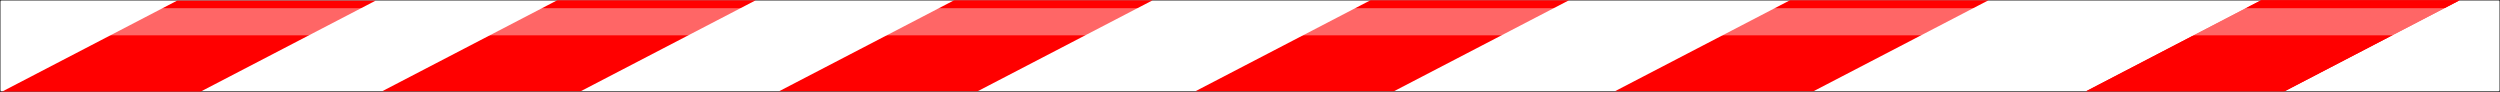
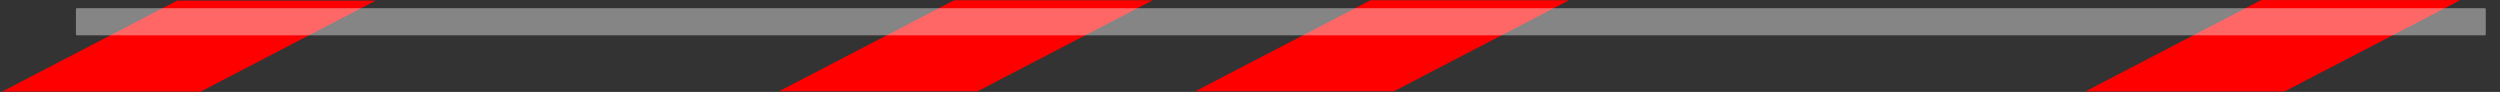
<svg xmlns="http://www.w3.org/2000/svg" xmlns:ns1="http://www.inkscape.org/namespaces/inkscape" xmlns:ns2="http://sodipodi.sourceforge.net/DTD/sodipodi-0.dtd" width="410.28mm" height="15.09mm" viewBox="0 0 410.28 15.09" version="1.1" id="svg5" ns1:version="1.2.1 (9c6d41e410, 2022-07-14)" ns2:docname="Barricade Tape Europe.svg">
  <rect x="0" y="0" width="410.28" height="15.09" fill="#333333" stroke="none" />
  <ns2:namedview id="namedview7" pagecolor="#505050" bordercolor="#eeeeee" borderopacity="1" ns1:showpageshadow="0" ns1:pageopacity="0" ns1:pagecheckerboard="0" ns1:deskcolor="#505050" ns1:document-units="mm" showgrid="false" ns1:zoom="0.5946522" ns1:cx="1021.6056" ns1:cy="-154.71228" ns1:window-width="1920" ns1:window-height="1017" ns1:window-x="-8" ns1:window-y="-8" ns1:window-maximized="1" ns1:current-layer="layer1" />
  <defs id="defs2" />
  <g ns1:label="Ebene 1" ns1:groupmode="layer" id="layer1" transform="translate(58.404,-97.871)">
    <g id="g2033" style="stroke:none">
-       <rect style="fill:#ffffff;stroke:none;stroke-width:0.175;stroke-linecap:round;stroke-linejoin:round;stop-color:#000000" id="rect234" width="410.105" height="14.877" x="-58.317" y="97.959" rx="0.154" />
      <rect style="fill:#ff0000;stroke:none;stroke-width:0.172;stroke-linecap:round;stroke-linejoin:round;stop-color:#000000" id="rect340" width="32.58" height="32.392" x="159.175" y="212.525" rx="0.063" transform="matrix(1,0,-0.887,0.461,0,0)" />
-       <rect style="fill:#ff0000;stroke:none;stroke-width:0.172;stroke-linecap:round;stroke-linejoin:round;stop-color:#000000" id="rect340-5" width="32.58" height="32.392" x="221.438" y="212.4" rx="0.063" transform="matrix(1,0,-0.887,0.461,0,0)" />
      <rect style="fill:#ff0000;stroke:none;stroke-width:0.172;stroke-linecap:round;stroke-linejoin:round;stop-color:#000000" id="rect472" width="32.58" height="32.392" x="286.579" y="212.4" rx="0.063" transform="matrix(1,0,-0.887,0.461,0,0)" />
      <rect style="fill:#ff0000;stroke:none;stroke-width:0.172;stroke-linecap:round;stroke-linejoin:round;stop-color:#000000" id="rect474" width="32.58" height="32.392" x="354.898" y="212.4" rx="0.063" transform="matrix(1,0,-0.887,0.461,0,0)" />
-       <rect style="fill:#ff0000;stroke:none;stroke-width:0.172;stroke-linecap:round;stroke-linejoin:round;stop-color:#000000" id="rect476" width="32.58" height="32.392" x="423.747" y="212.4" rx="0.063" transform="matrix(1,0,-0.887,0.461,0,0)" />
      <rect style="fill:#ff0000;stroke:none;stroke-width:0.172;stroke-linecap:round;stroke-linejoin:round;stop-color:#000000" id="rect478" width="32.58" height="32.392" x="501.069" y="212.4" rx="0.063" transform="matrix(1,0,-0.887,0.461,0,0)" />
      <rect style="fill:#ff0000;stroke:none;stroke-width:0.172;stroke-linecap:round;stroke-linejoin:round;stop-color:#000000" id="rect480" width="32.58" height="32.392" x="501.069" y="212.4" rx="0.063" transform="matrix(1,0,-0.887,0.461,0,0)" />
      <rect style="opacity:0.4;fill:#ffffff;fill-opacity:1;stroke:none;stroke-width:0.254;stroke-linecap:round;stroke-linejoin:round;stop-color:#000000" id="rect492" width="395.481" height="4.449" x="-45.94" y="99.221" rx="0.137" />
    </g>
  </g>
</svg>